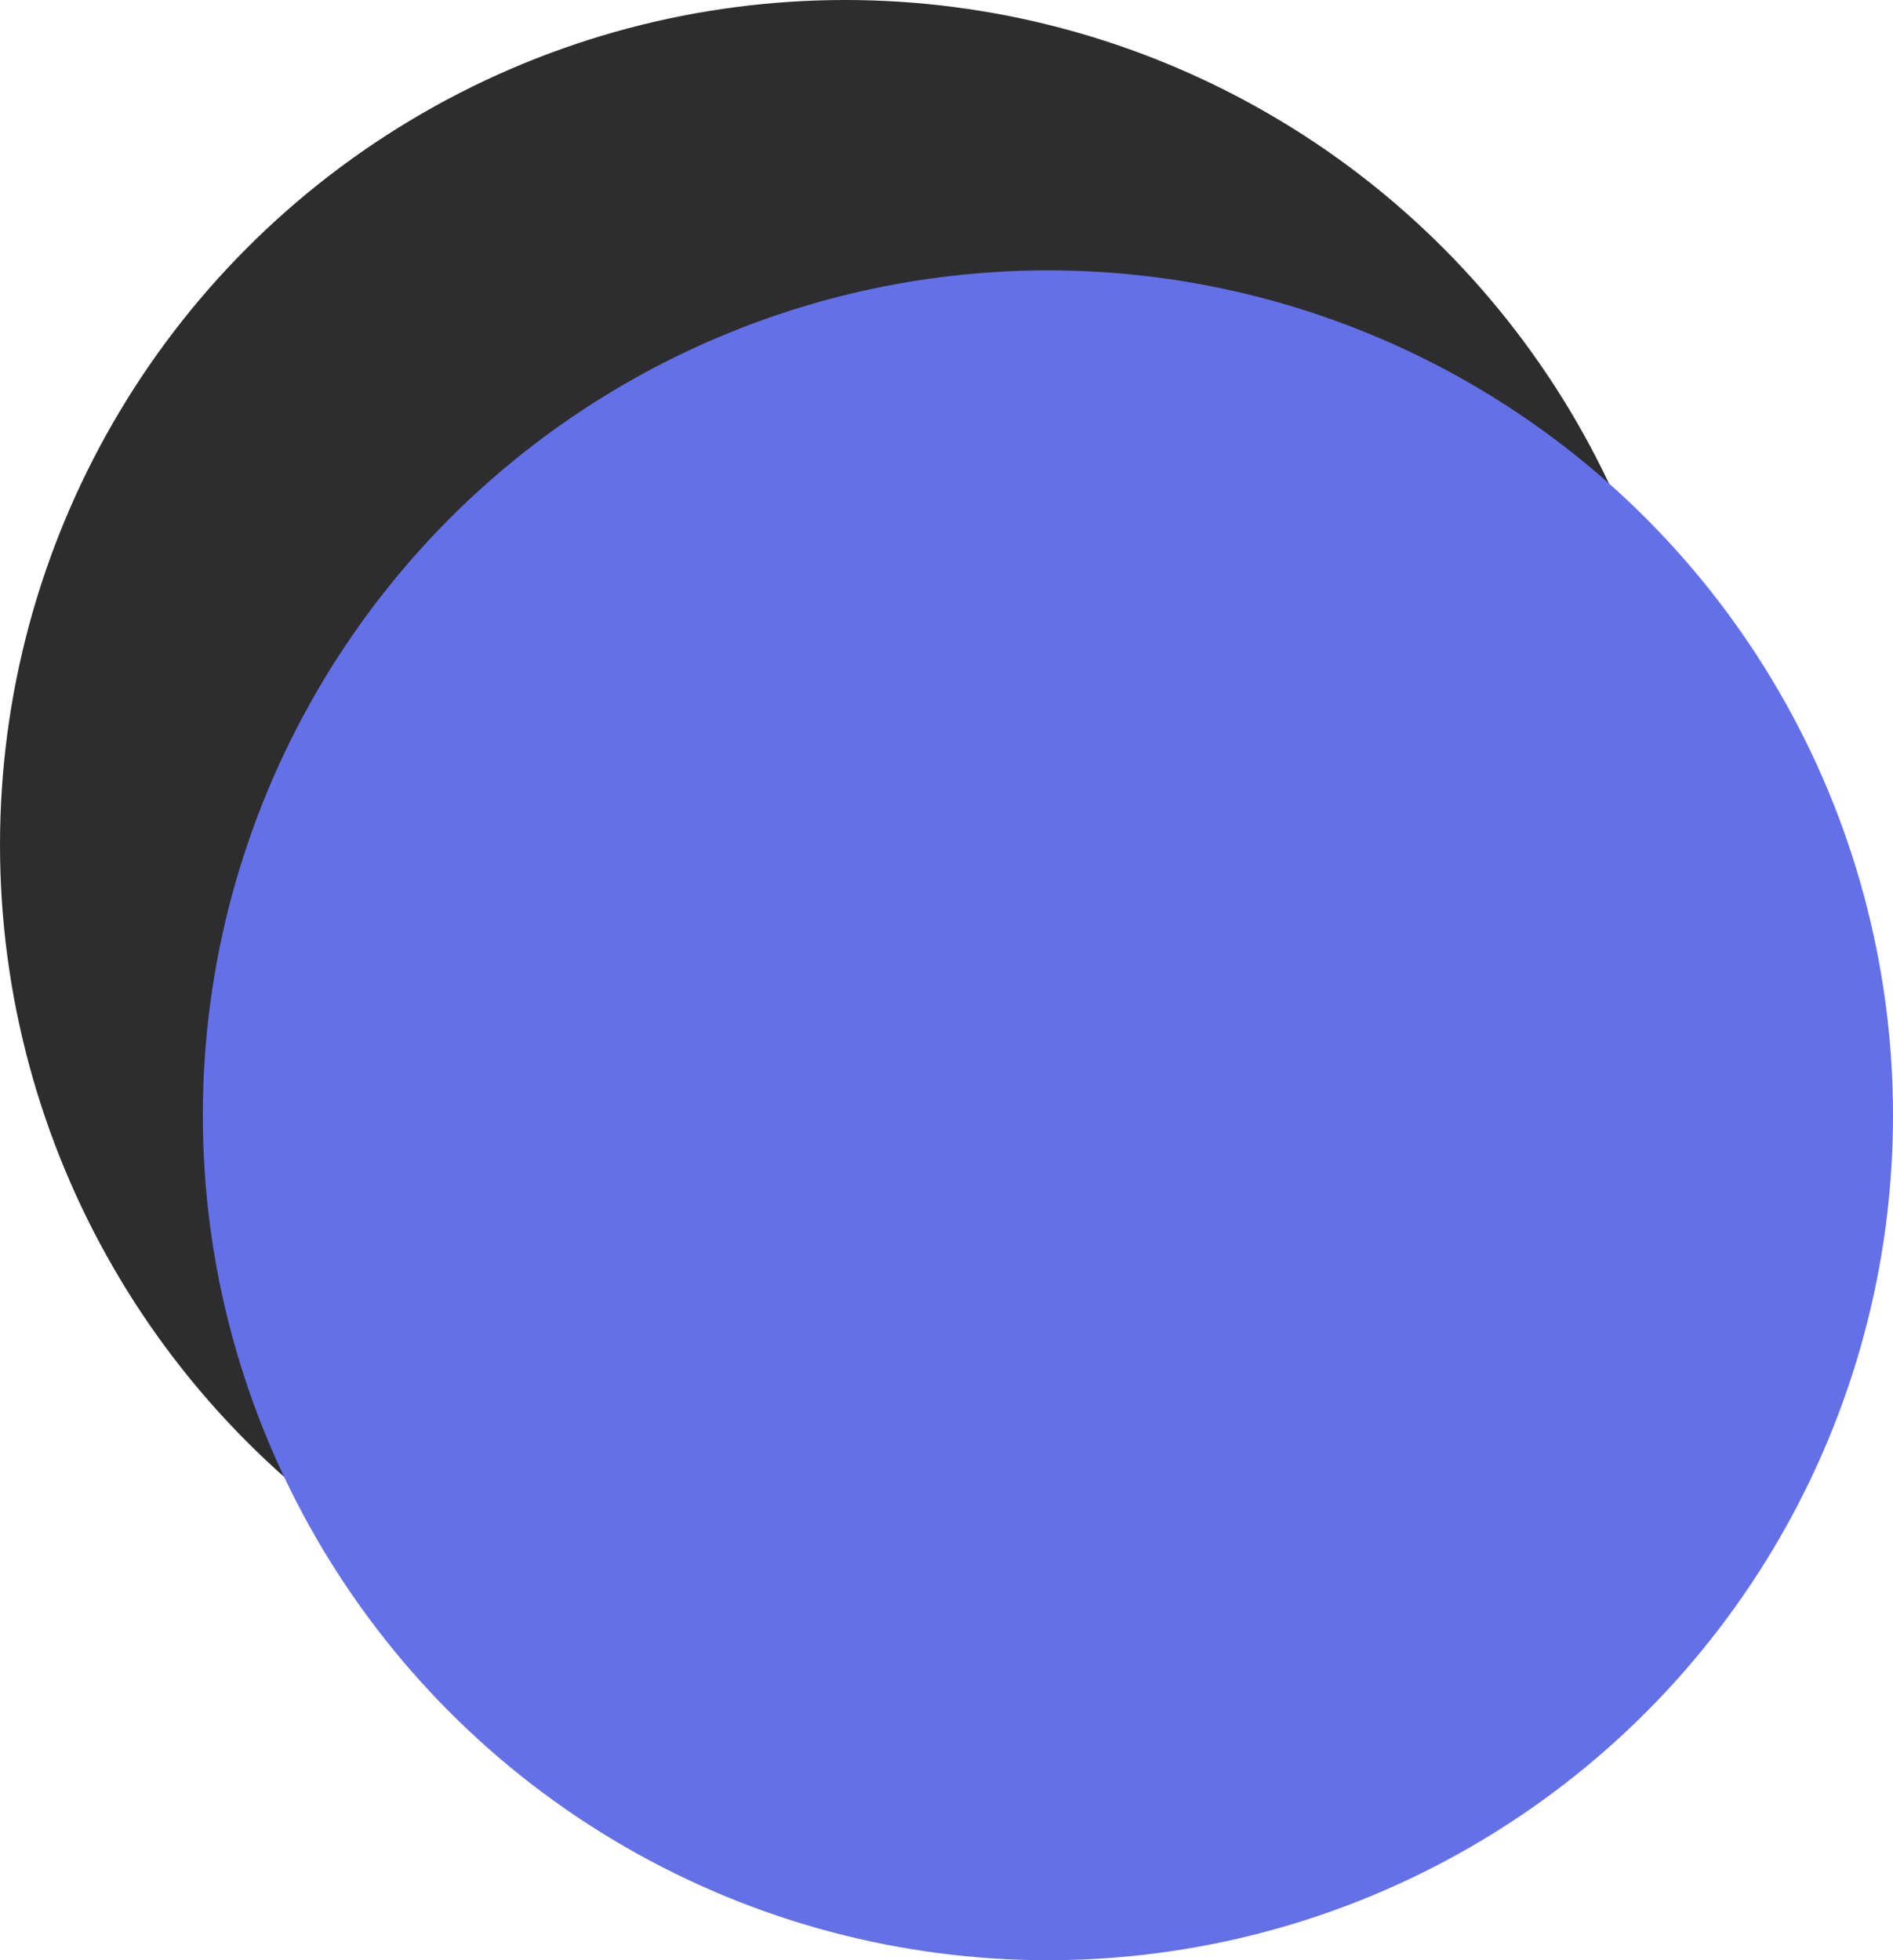
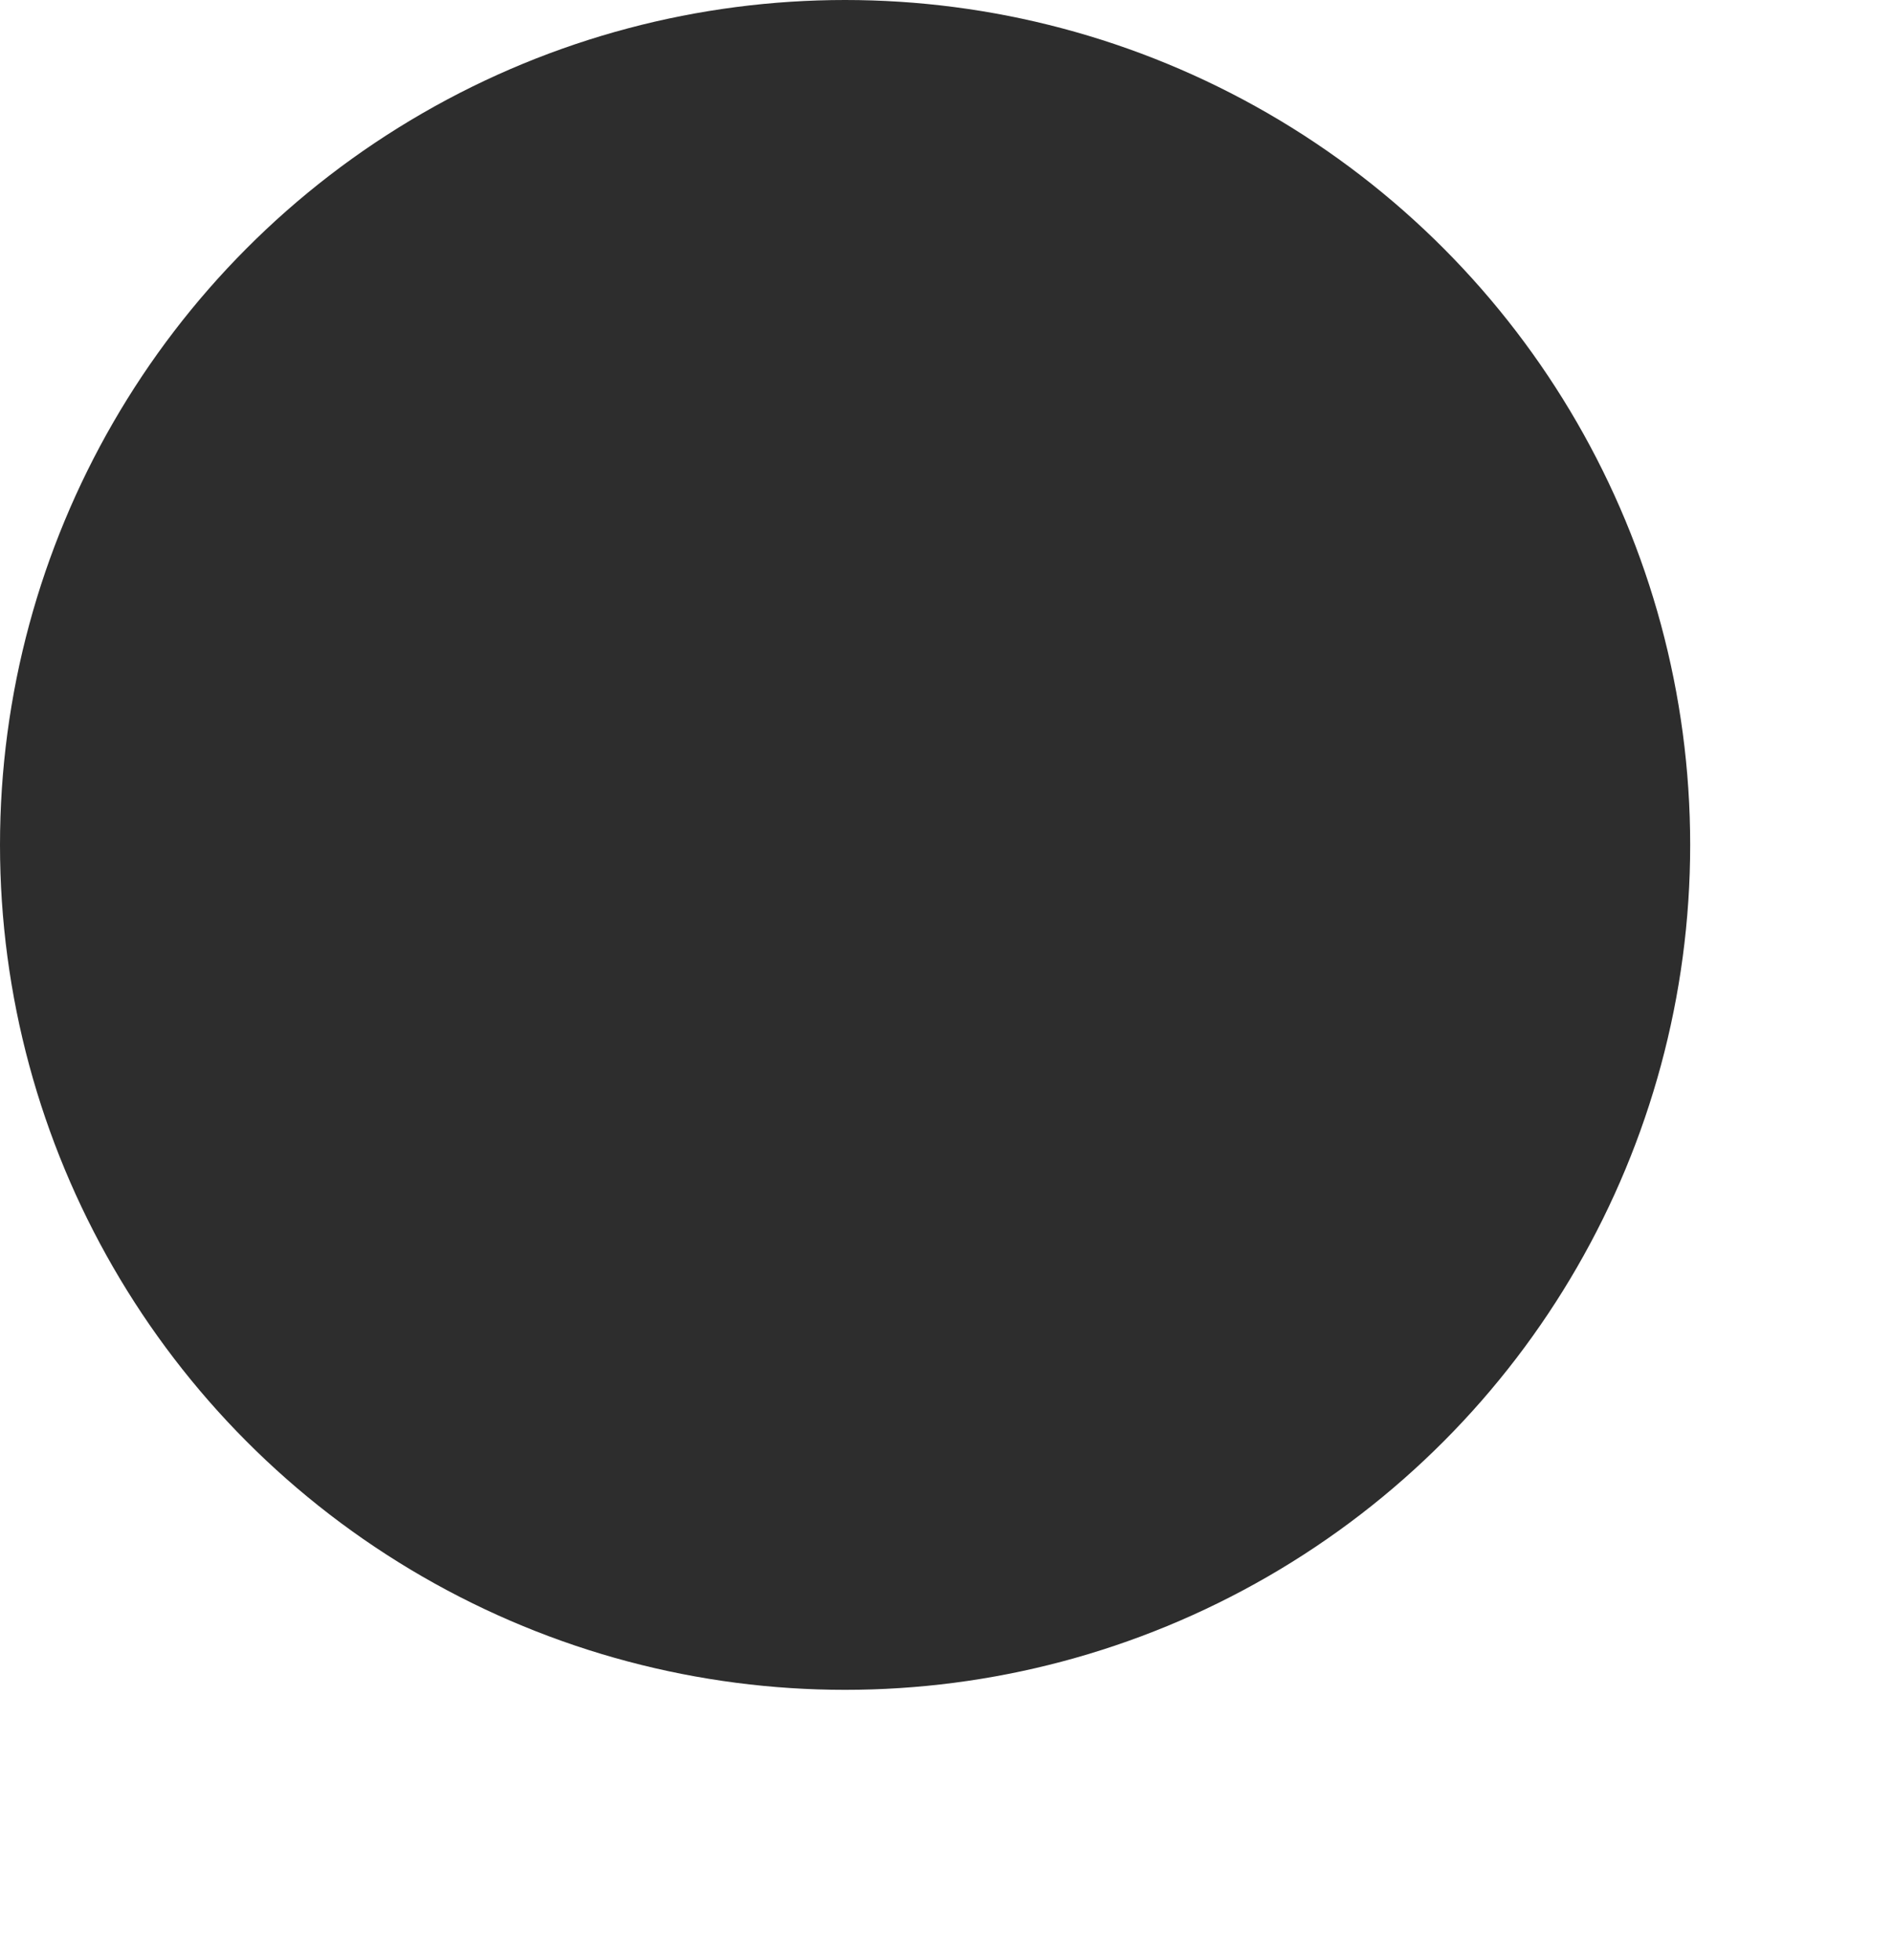
<svg xmlns="http://www.w3.org/2000/svg" width="28" height="29" viewBox="0 0 28 29" fill="none">
  <circle cx="12.5" cy="12.5" r="12.5" fill="#2D2D2D" />
-   <circle cx="15.5" cy="16.5" r="12.5" fill="#6470E7" />
</svg>